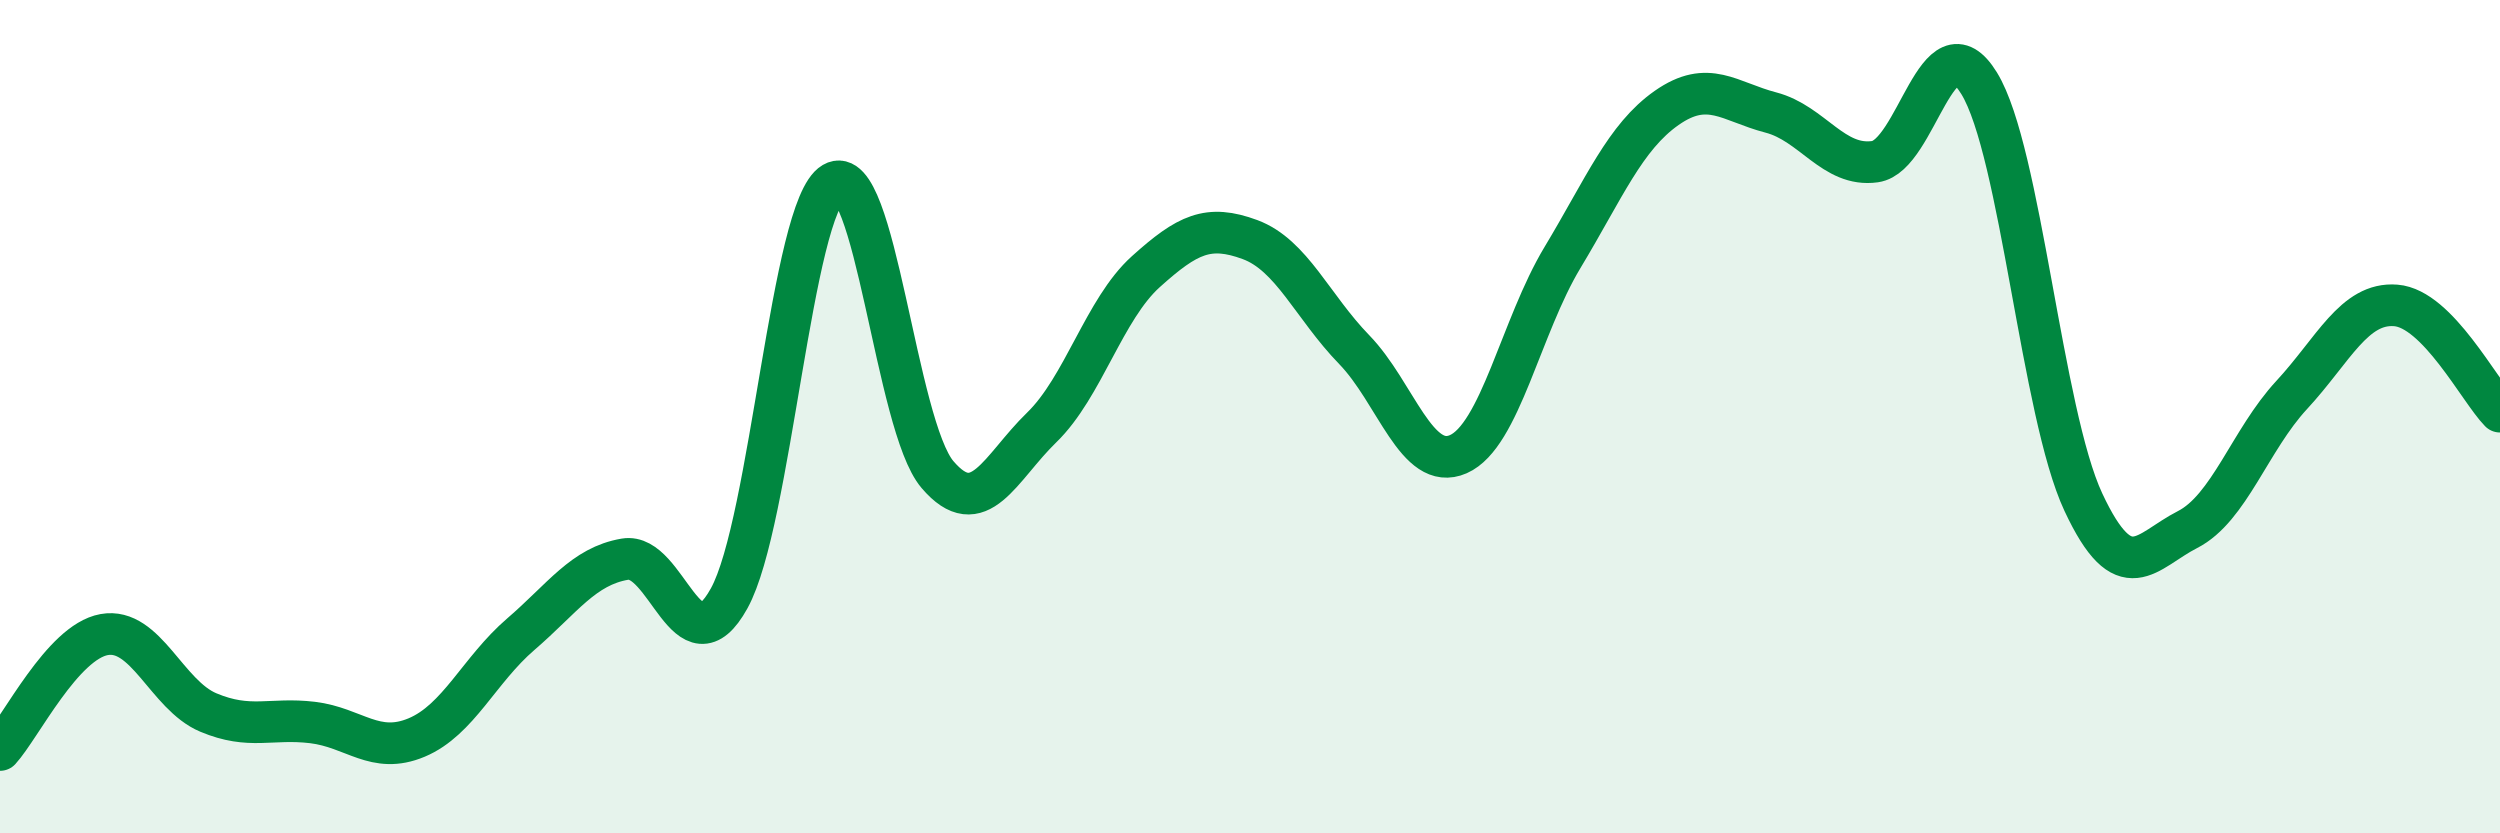
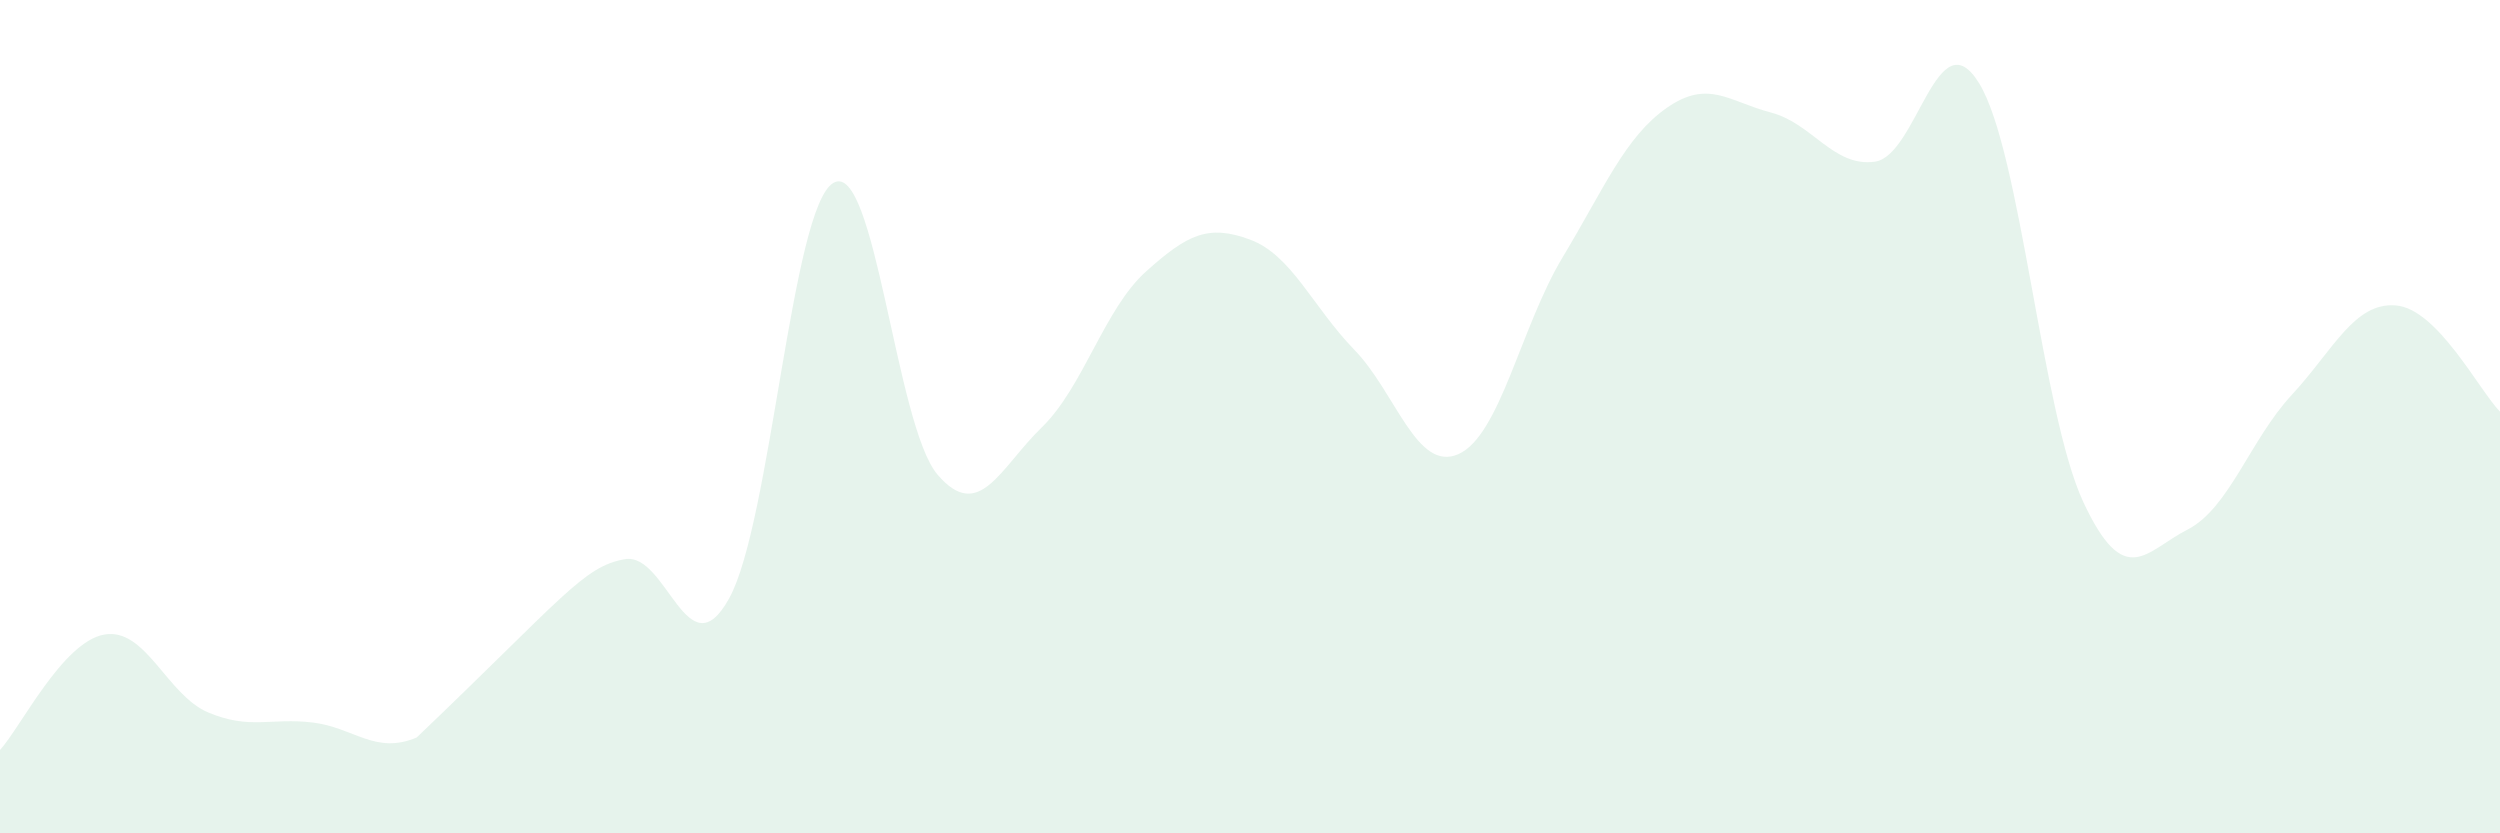
<svg xmlns="http://www.w3.org/2000/svg" width="60" height="20" viewBox="0 0 60 20">
-   <path d="M 0,18 C 0.5,17.45 1.5,15.41 2.5,15.23 C 3.5,15.05 4,16.68 5,17.1 C 6,17.52 6.5,17.22 7.5,17.34 C 8.5,17.46 9,18.12 10,17.7 C 11,17.28 11.5,16.08 12.5,15.22 C 13.5,14.36 14,13.59 15,13.42 C 16,13.25 16.5,16.17 17.5,14.36 C 18.5,12.55 19,4.98 20,4.39 C 21,3.8 21.5,10.22 22.5,11.39 C 23.5,12.56 24,11.23 25,10.26 C 26,9.29 26.5,7.42 27.5,6.52 C 28.5,5.62 29,5.38 30,5.75 C 31,6.12 31.5,7.36 32.5,8.39 C 33.5,9.42 34,11.34 35,10.9 C 36,10.46 36.5,7.84 37.5,6.18 C 38.5,4.52 39,3.29 40,2.59 C 41,1.89 41.5,2.44 42.5,2.7 C 43.5,2.96 44,4.02 45,3.88 C 46,3.74 46.5,0.37 47.5,2 C 48.5,3.63 49,9.91 50,12.05 C 51,14.19 51.5,13.22 52.5,12.71 C 53.5,12.2 54,10.56 55,9.48 C 56,8.4 56.5,7.25 57.5,7.33 C 58.5,7.41 59.5,9.37 60,9.88L60 20L0 20Z" fill="#008740" opacity="0.1" stroke-linecap="round" stroke-linejoin="round" />
-   <path d="M 0,18 C 0.5,17.45 1.5,15.41 2.5,15.23 C 3.5,15.05 4,16.68 5,17.1 C 6,17.52 6.5,17.22 7.5,17.34 C 8.5,17.46 9,18.12 10,17.7 C 11,17.28 11.5,16.08 12.5,15.22 C 13.5,14.36 14,13.59 15,13.42 C 16,13.25 16.5,16.17 17.5,14.36 C 18.5,12.55 19,4.98 20,4.39 C 21,3.8 21.5,10.22 22.5,11.39 C 23.5,12.56 24,11.23 25,10.26 C 26,9.29 26.5,7.42 27.5,6.52 C 28.5,5.62 29,5.38 30,5.75 C 31,6.12 31.5,7.36 32.5,8.39 C 33.5,9.42 34,11.34 35,10.9 C 36,10.46 36.5,7.84 37.5,6.18 C 38.5,4.52 39,3.29 40,2.59 C 41,1.89 41.5,2.44 42.5,2.7 C 43.5,2.96 44,4.02 45,3.88 C 46,3.74 46.5,0.37 47.5,2 C 48.5,3.63 49,9.91 50,12.05 C 51,14.19 51.5,13.22 52.5,12.71 C 53.5,12.2 54,10.56 55,9.48 C 56,8.4 56.5,7.25 57.5,7.33 C 58.5,7.41 59.5,9.37 60,9.88" stroke="#008740" stroke-width="1" fill="none" stroke-linecap="round" stroke-linejoin="round" />
+   <path d="M 0,18 C 0.5,17.45 1.5,15.41 2.5,15.23 C 3.5,15.05 4,16.68 5,17.1 C 6,17.52 6.5,17.22 7.5,17.34 C 8.5,17.46 9,18.12 10,17.7 C 13.5,14.36 14,13.59 15,13.42 C 16,13.25 16.5,16.17 17.5,14.36 C 18.5,12.55 19,4.98 20,4.39 C 21,3.8 21.5,10.22 22.5,11.39 C 23.5,12.56 24,11.23 25,10.26 C 26,9.29 26.5,7.42 27.5,6.52 C 28.5,5.62 29,5.38 30,5.75 C 31,6.12 31.5,7.36 32.5,8.39 C 33.5,9.42 34,11.34 35,10.9 C 36,10.46 36.5,7.84 37.5,6.18 C 38.5,4.52 39,3.29 40,2.59 C 41,1.89 41.5,2.44 42.5,2.7 C 43.5,2.96 44,4.02 45,3.88 C 46,3.74 46.5,0.37 47.5,2 C 48.5,3.63 49,9.91 50,12.05 C 51,14.19 51.5,13.22 52.5,12.71 C 53.5,12.2 54,10.56 55,9.48 C 56,8.4 56.5,7.25 57.5,7.33 C 58.5,7.41 59.5,9.37 60,9.88L60 20L0 20Z" fill="#008740" opacity="0.1" stroke-linecap="round" stroke-linejoin="round" />
</svg>